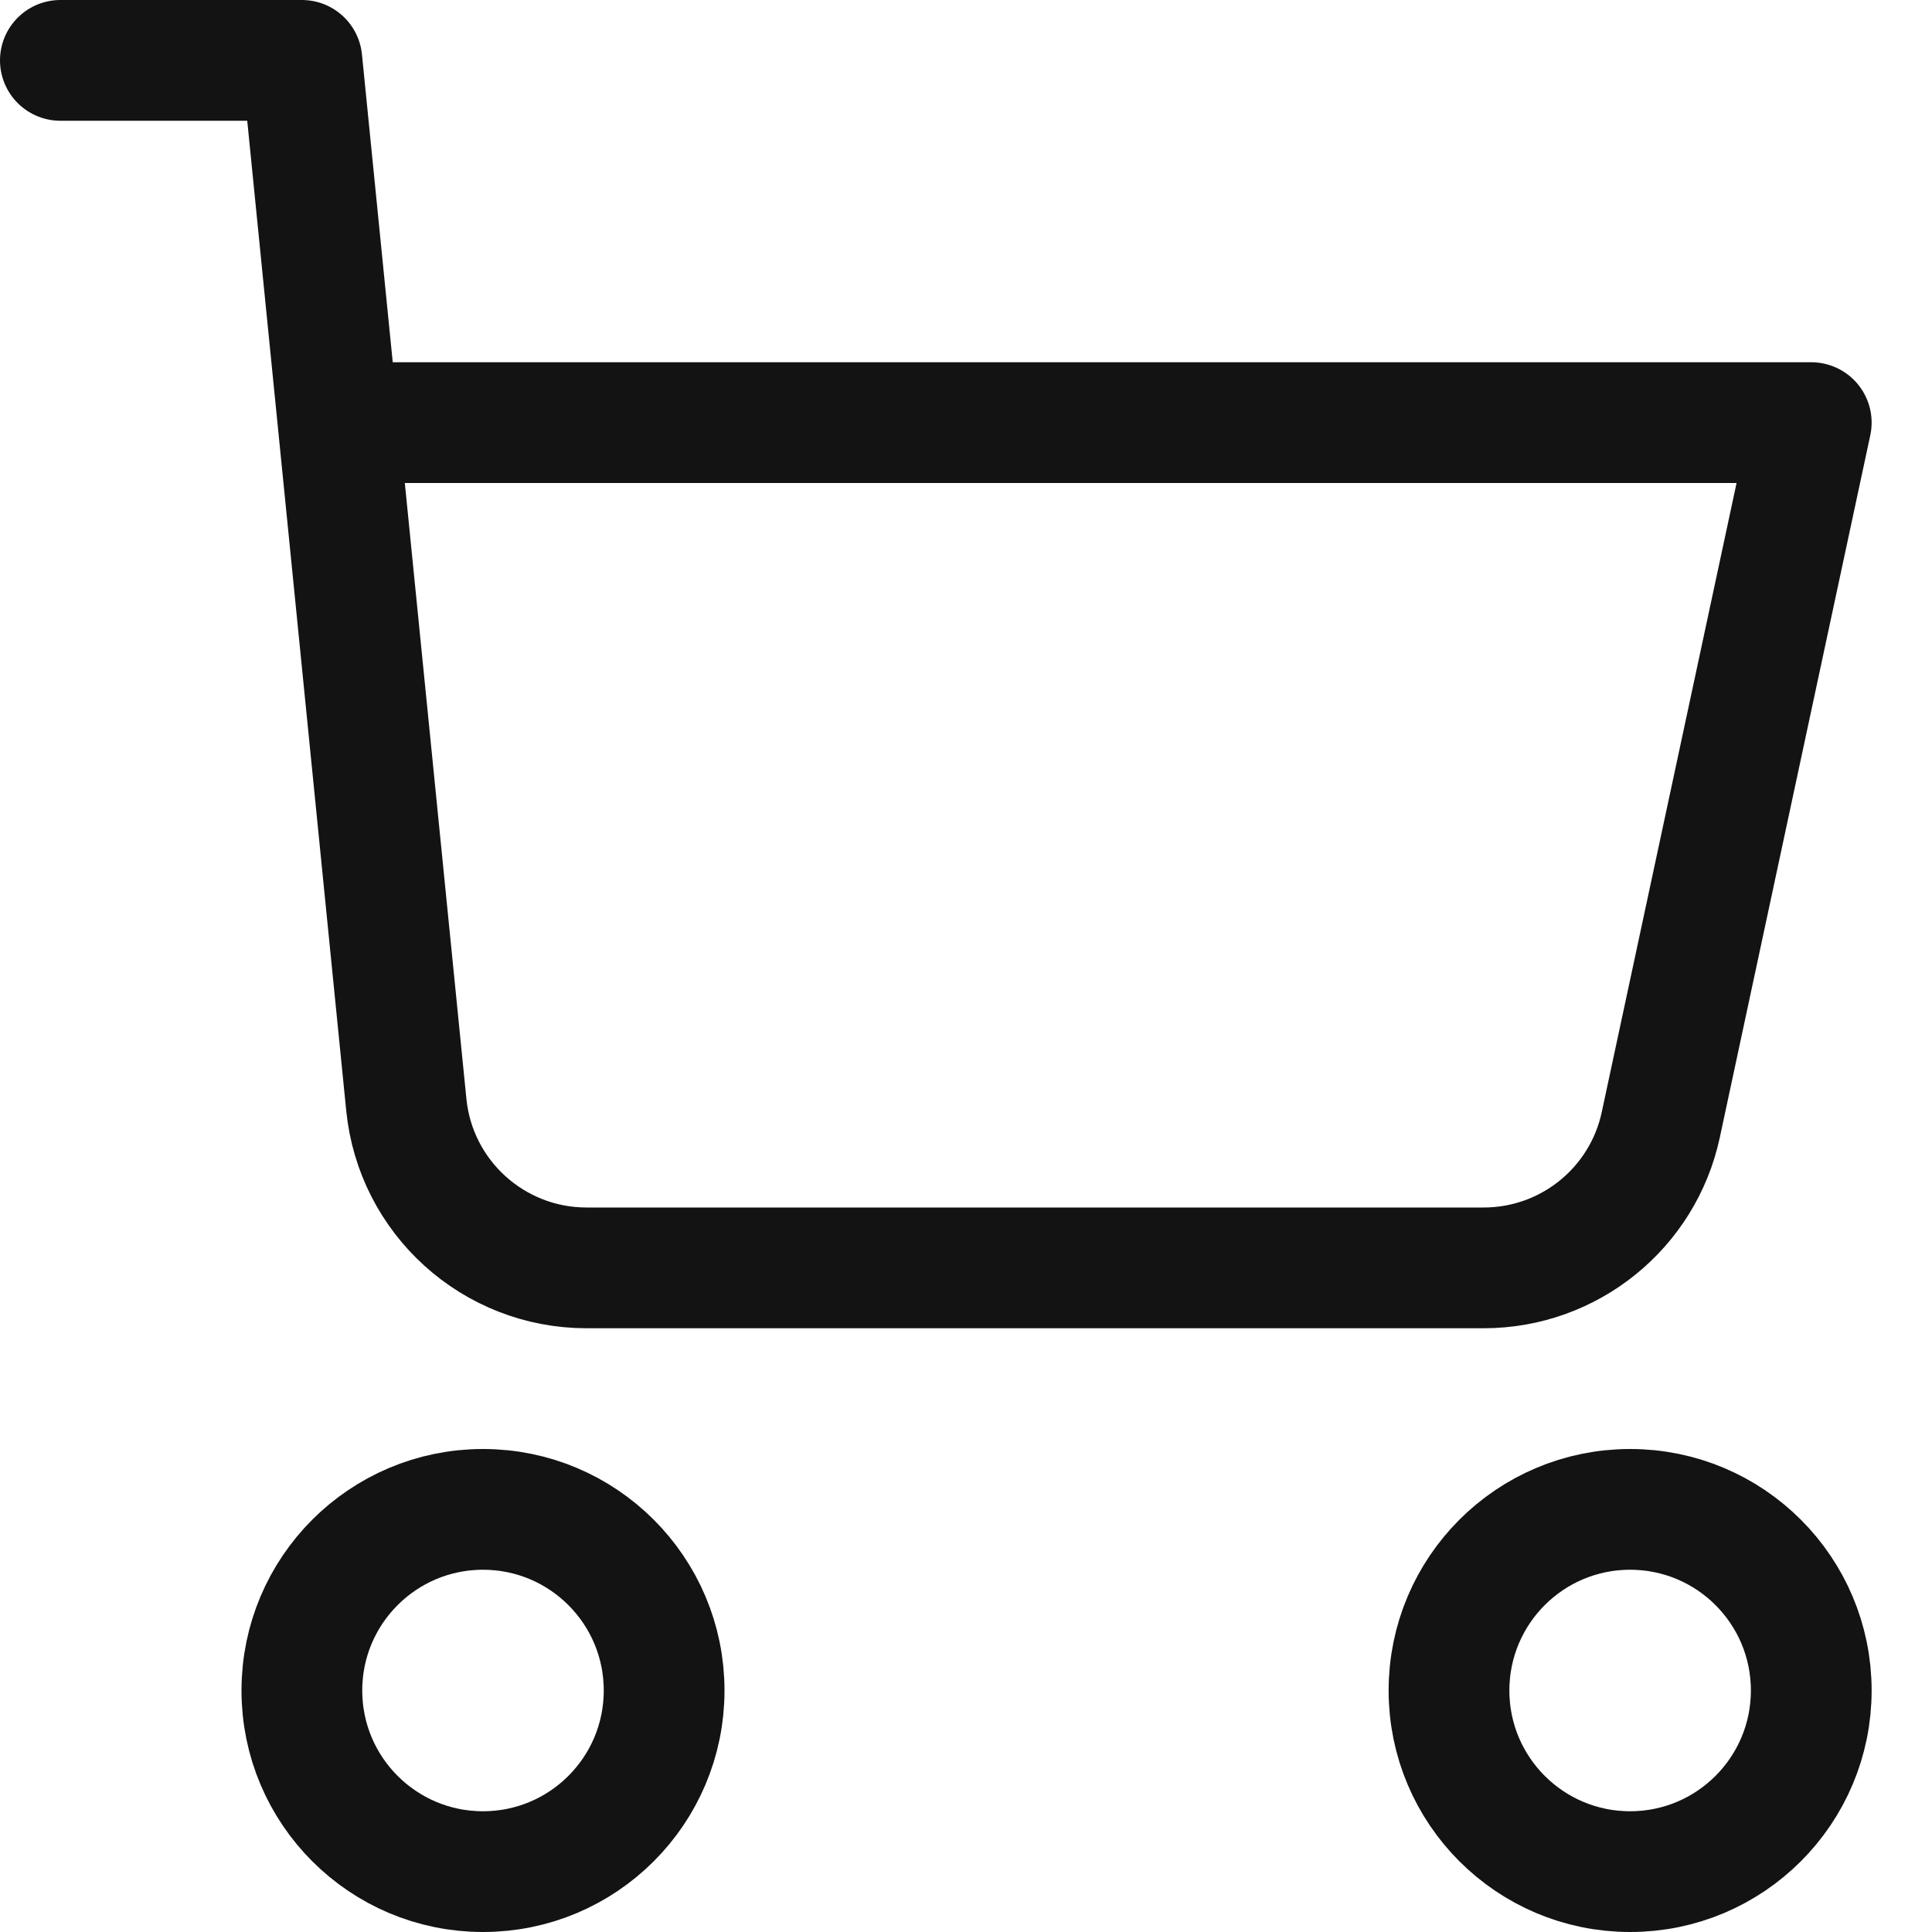
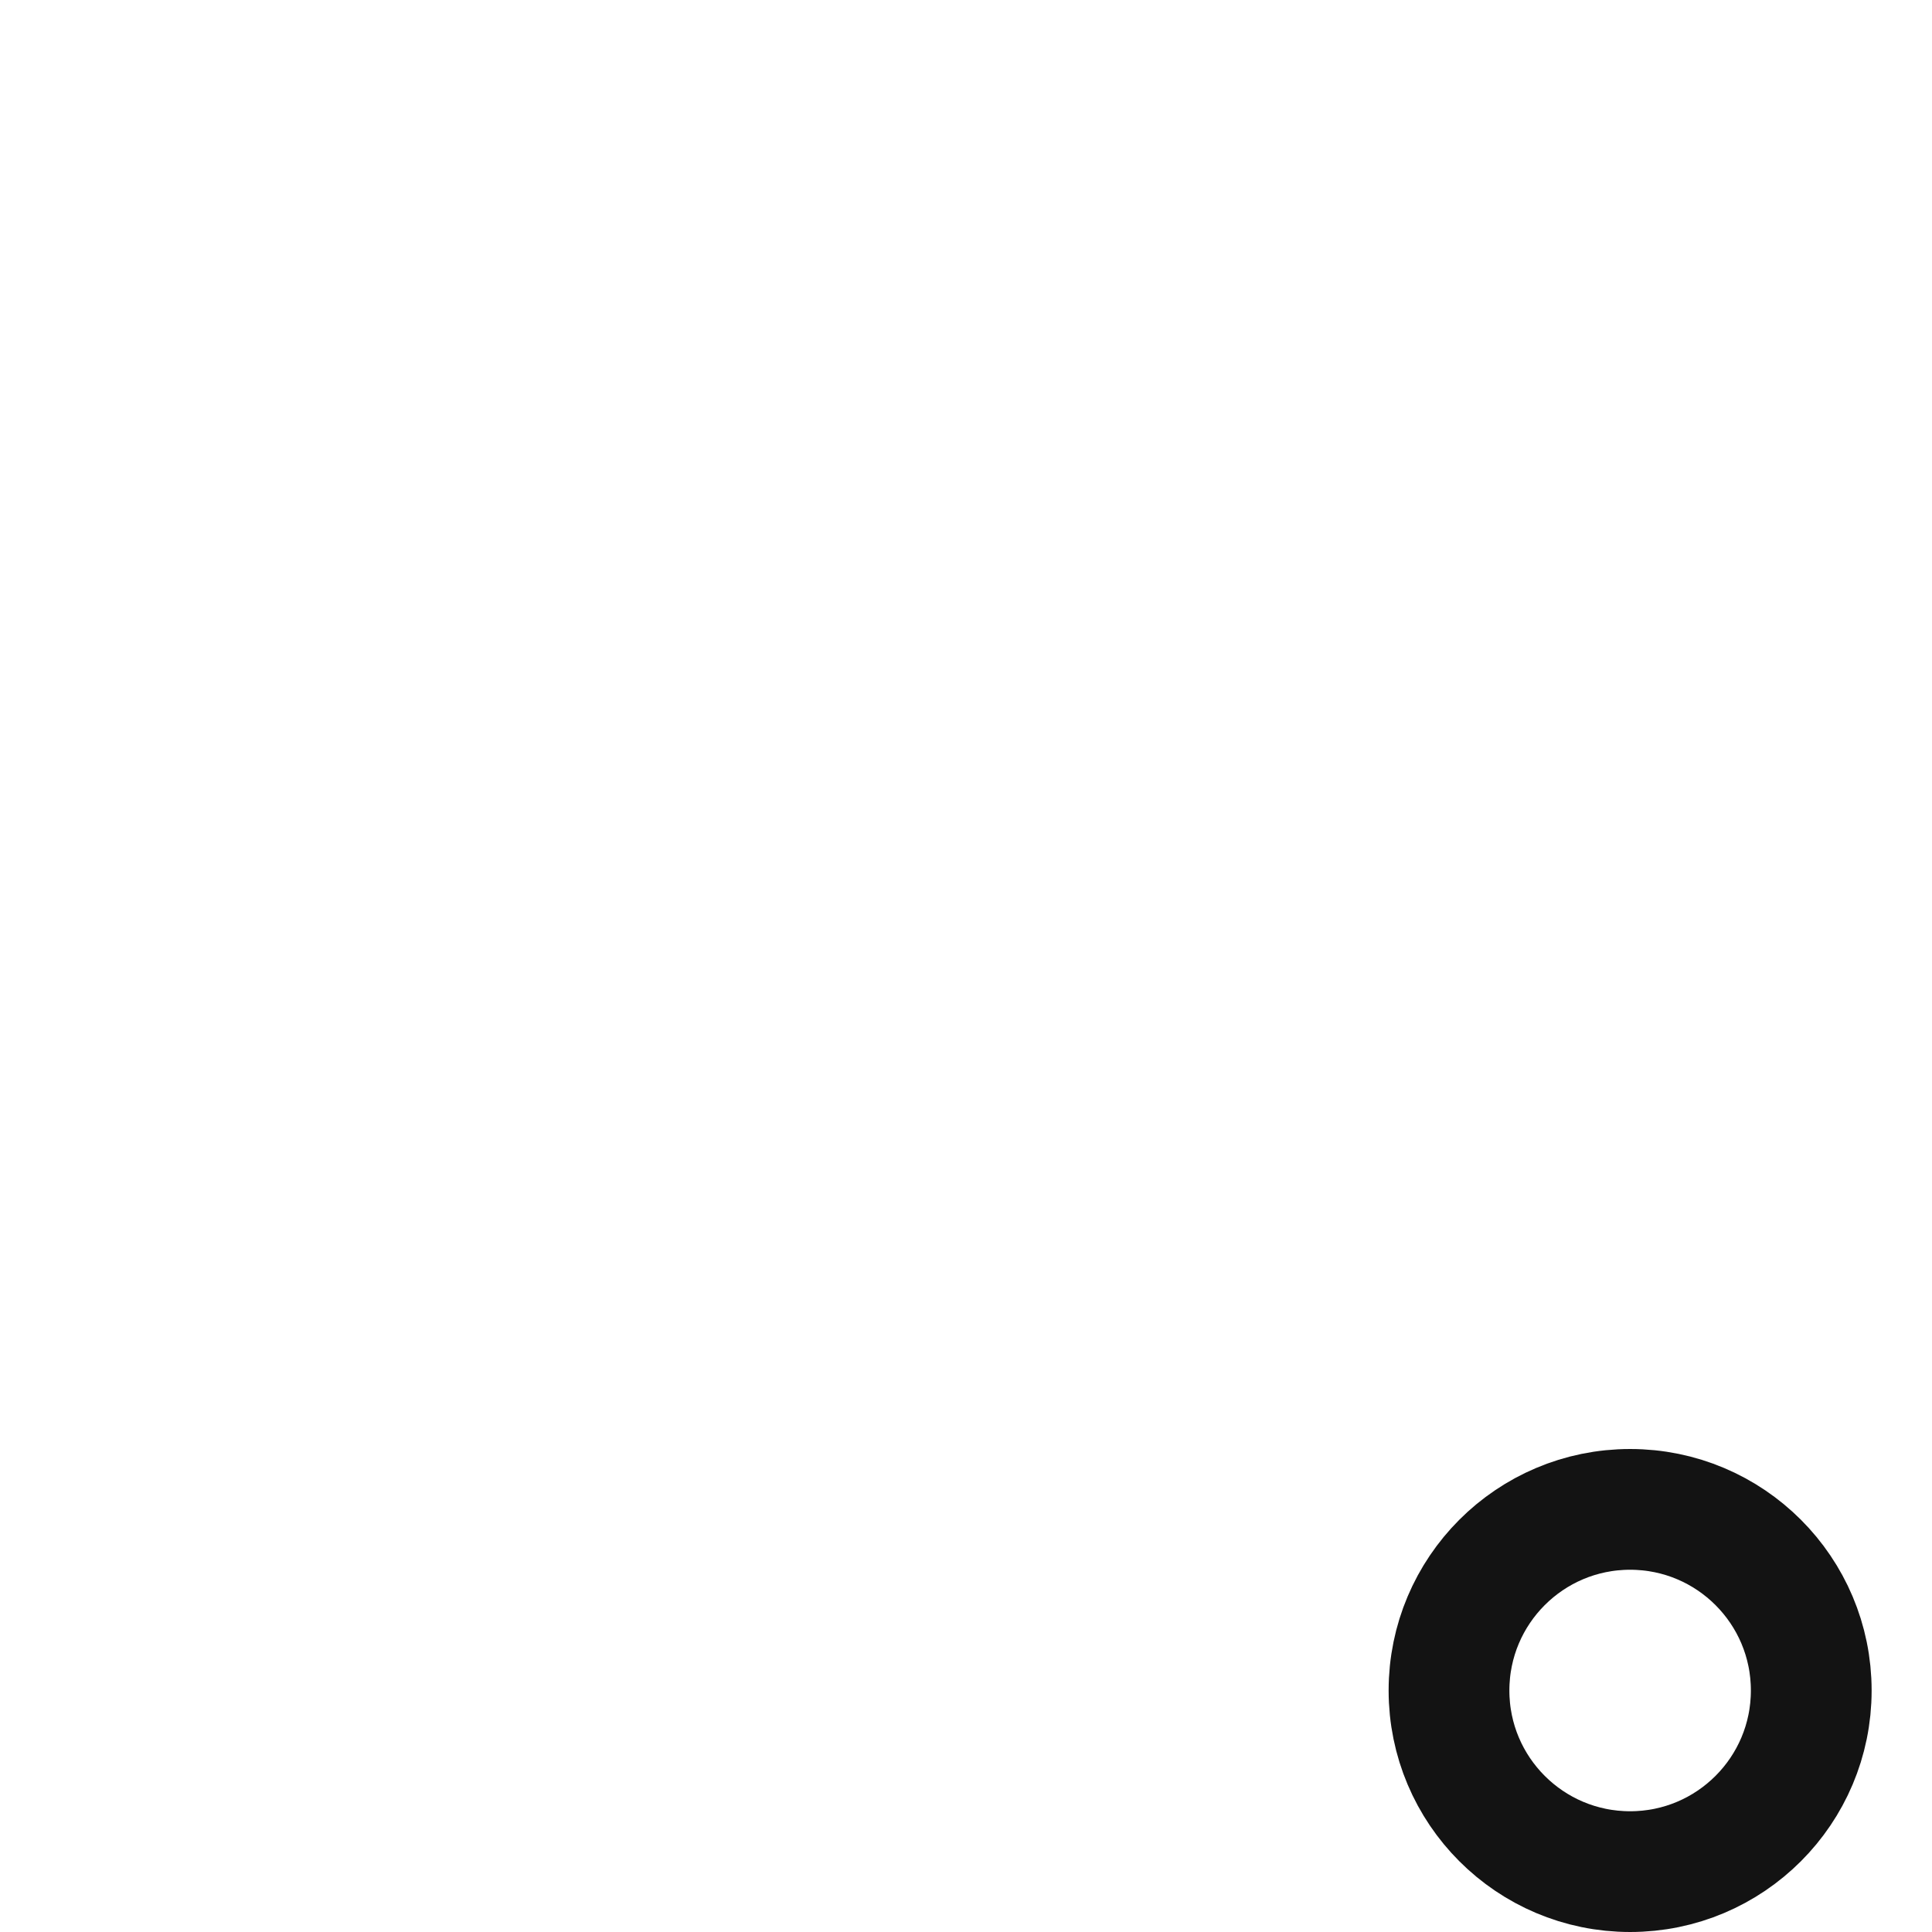
<svg xmlns="http://www.w3.org/2000/svg" width="32" height="32" viewBox="0 0 32 32" fill="none">
-   <path d="M8 31C9.657 31 11 29.657 11 28C11 26.343 9.657 25 8 25C6.343 25 5 26.343 5 28C5 29.657 6.343 31 8 31Z" stroke="#131313" stroke-width="2" stroke-linecap="round" stroke-linejoin="round" />
  <path d="M27 31C28.657 31 30 29.657 30 28C30 26.343 28.657 25 27 25C25.343 25 24 26.343 24 28C24 29.657 25.343 31 27 31Z" stroke="#131313" stroke-width="2" stroke-linecap="round" stroke-linejoin="round" />
-   <path d="M5.706 7H30L27.508 18.629C27.212 20.012 25.989 21 24.575 21H9.715C8.174 21 6.883 19.832 6.73 18.299L5 1H1" stroke="#131313" stroke-width="2" stroke-linecap="round" stroke-linejoin="round" />
</svg>